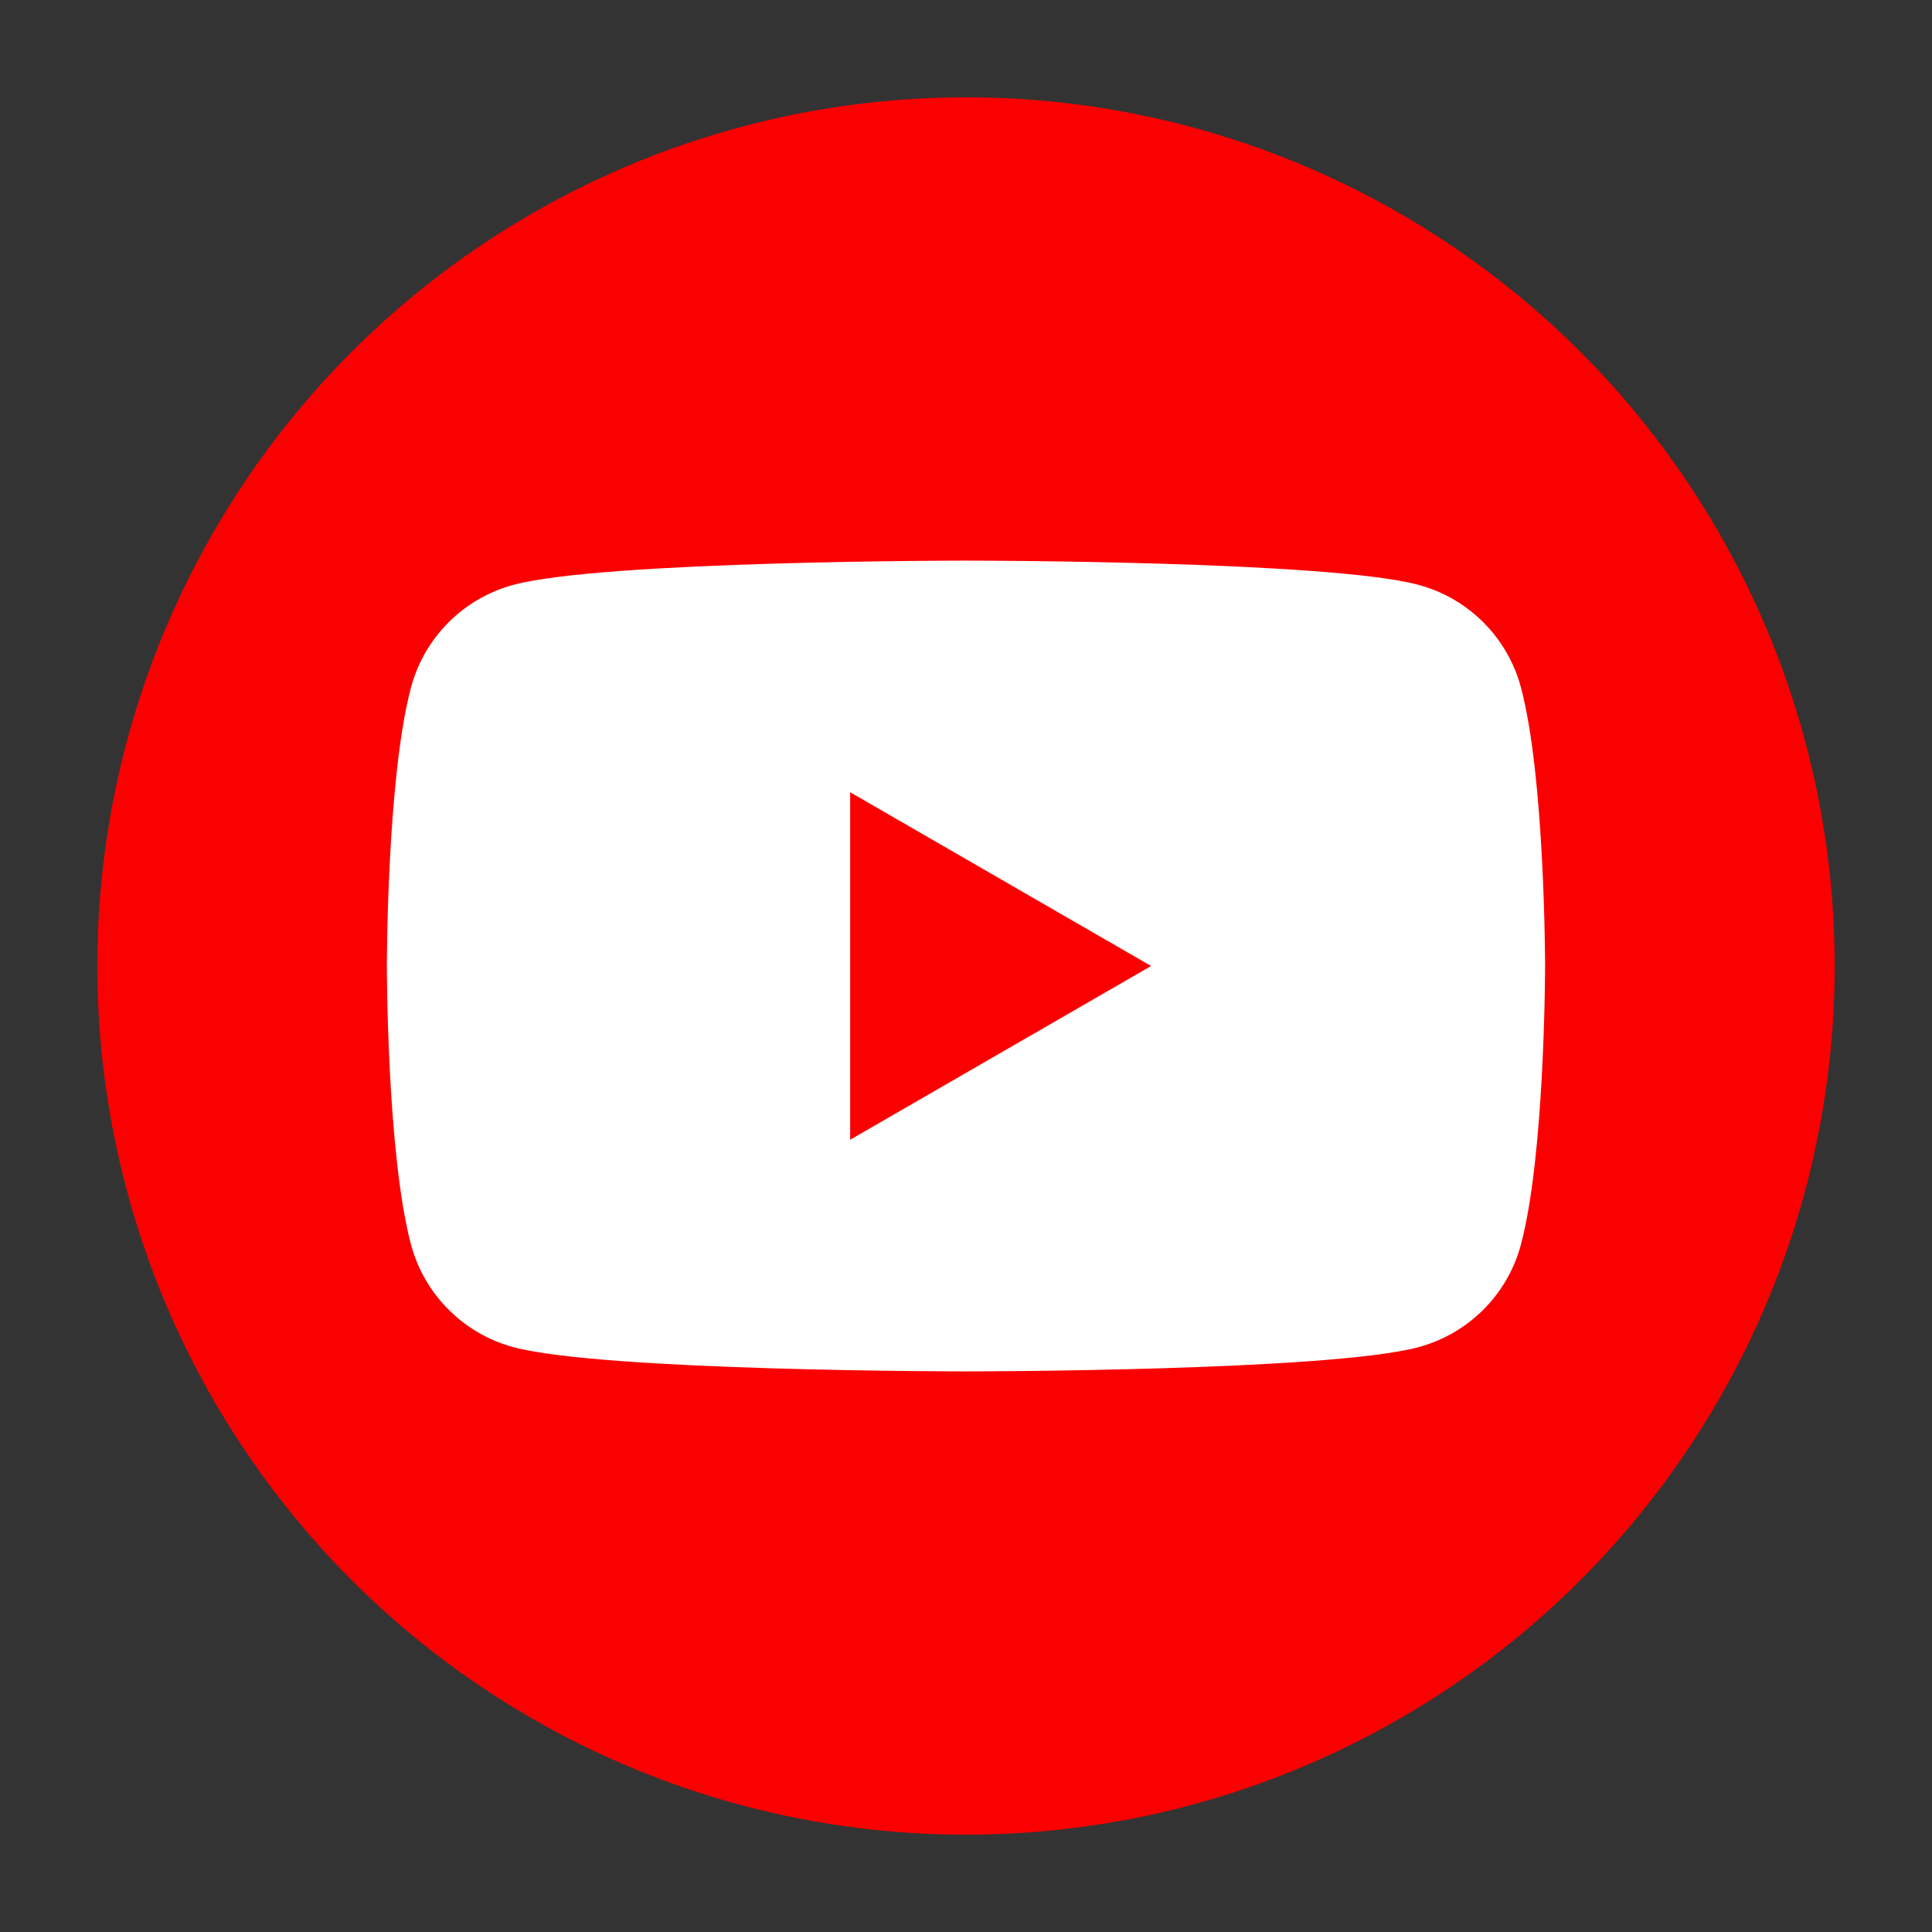
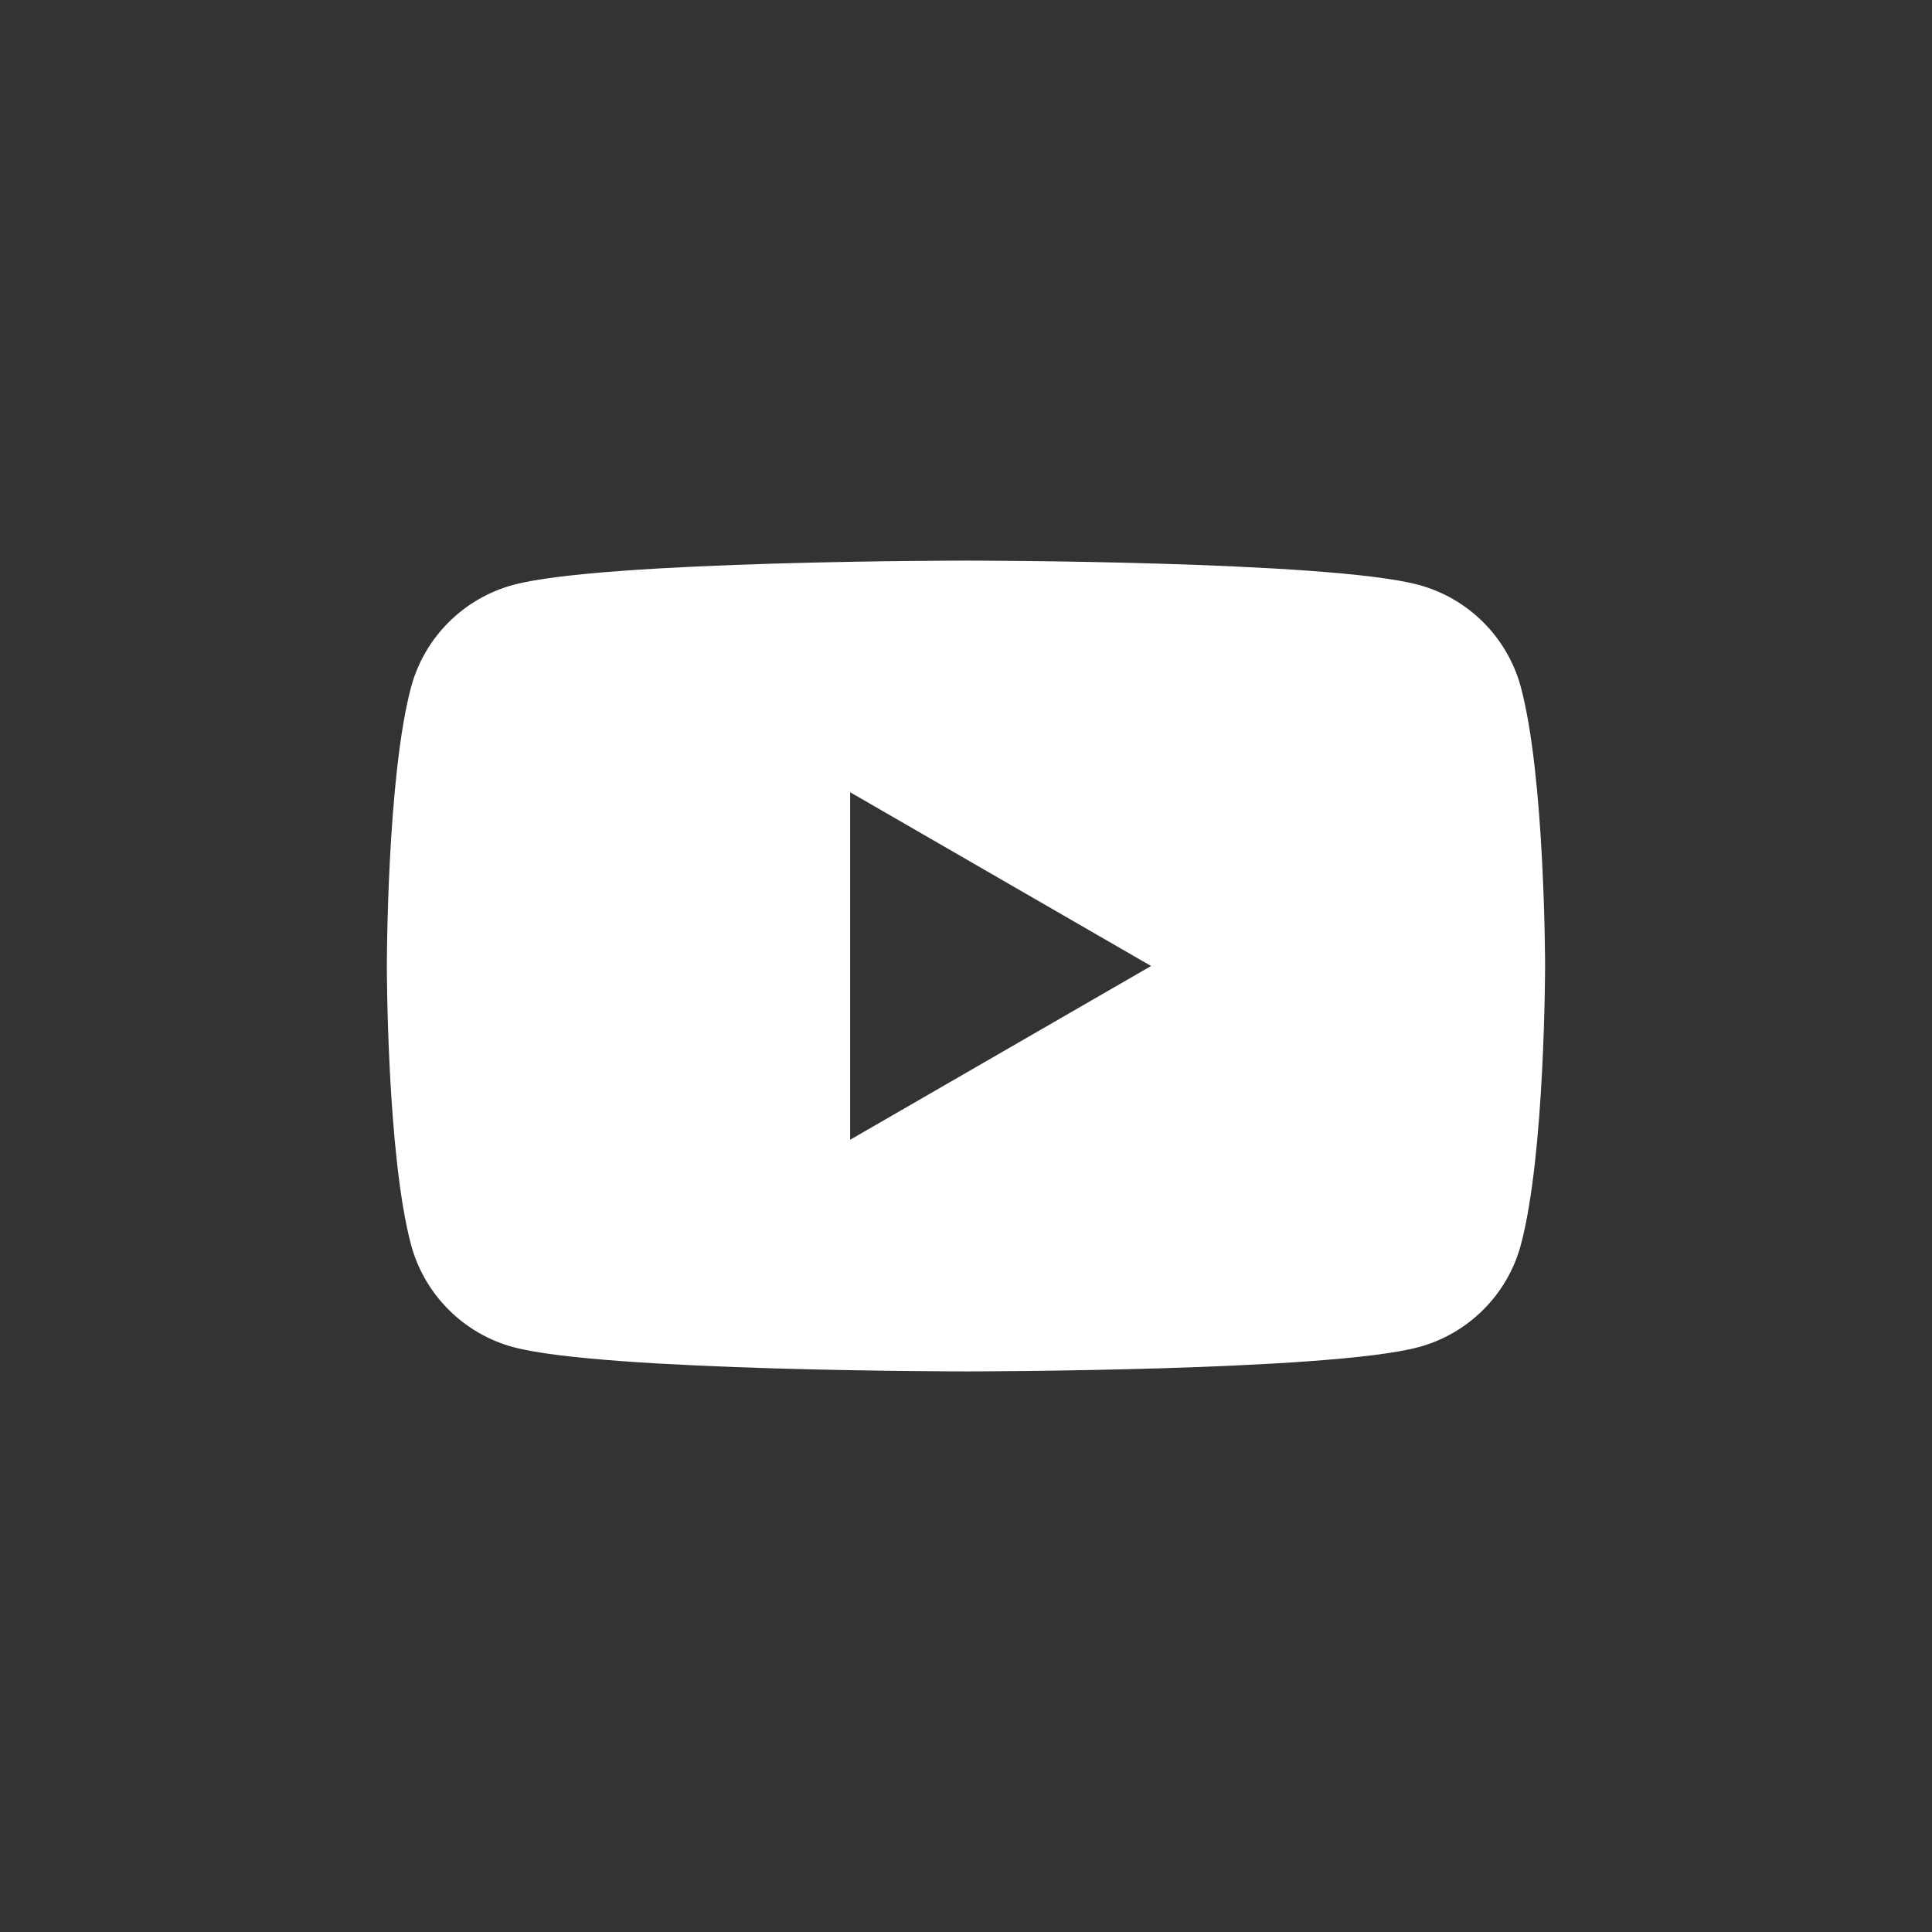
<svg xmlns="http://www.w3.org/2000/svg" version="1.1" id="圖層_1" x="0px" y="0px" width="30px" height="30px" viewBox="0 0 30 30" enable-background="new 0 0 30 30" xml:space="preserve">
  <rect x="0" y="0" width="30" height="30" fill="#333333" stroke="none" />
  <g>
-     <circle fill="#FA0001" cx="15" cy="15" r="13.489" />
-     <path fill="#FFFFFF" d="M23.616,10.671c-0.207-0.773-0.816-1.383-1.591-1.59c-1.401-0.376-7.026-0.376-7.026-0.376   s-5.623,0-7.025,0.376C7.2,9.288,6.59,9.897,6.383,10.671C6.007,12.074,6.007,15,6.007,15s0,2.926,0.376,4.329   c0.207,0.772,0.816,1.383,1.591,1.59c1.402,0.376,7.025,0.376,7.025,0.376s5.625,0,7.026-0.376c0.773-0.207,1.384-0.815,1.591-1.59   C23.992,17.926,23.992,15,23.992,15S23.992,12.074,23.616,10.671z M13.201,17.698v-5.396L17.874,15L13.201,17.698z" />
+     <path fill="#FFFFFF" d="M23.616,10.671c-0.207-0.773-0.816-1.383-1.591-1.59c-1.401-0.376-7.026-0.376-7.026-0.376   s-5.623,0-7.025,0.376C7.2,9.288,6.59,9.897,6.383,10.671C6.007,12.074,6.007,15,6.007,15s0,2.926,0.376,4.329   c0.207,0.772,0.816,1.383,1.591,1.59c1.402,0.376,7.025,0.376,7.025,0.376s5.625,0,7.026-0.376c0.773-0.207,1.384-0.815,1.591-1.59   C23.992,17.926,23.992,15,23.992,15S23.992,12.074,23.616,10.671z M13.201,17.698v-5.396L17.874,15L13.201,17.698" />
  </g>
</svg>